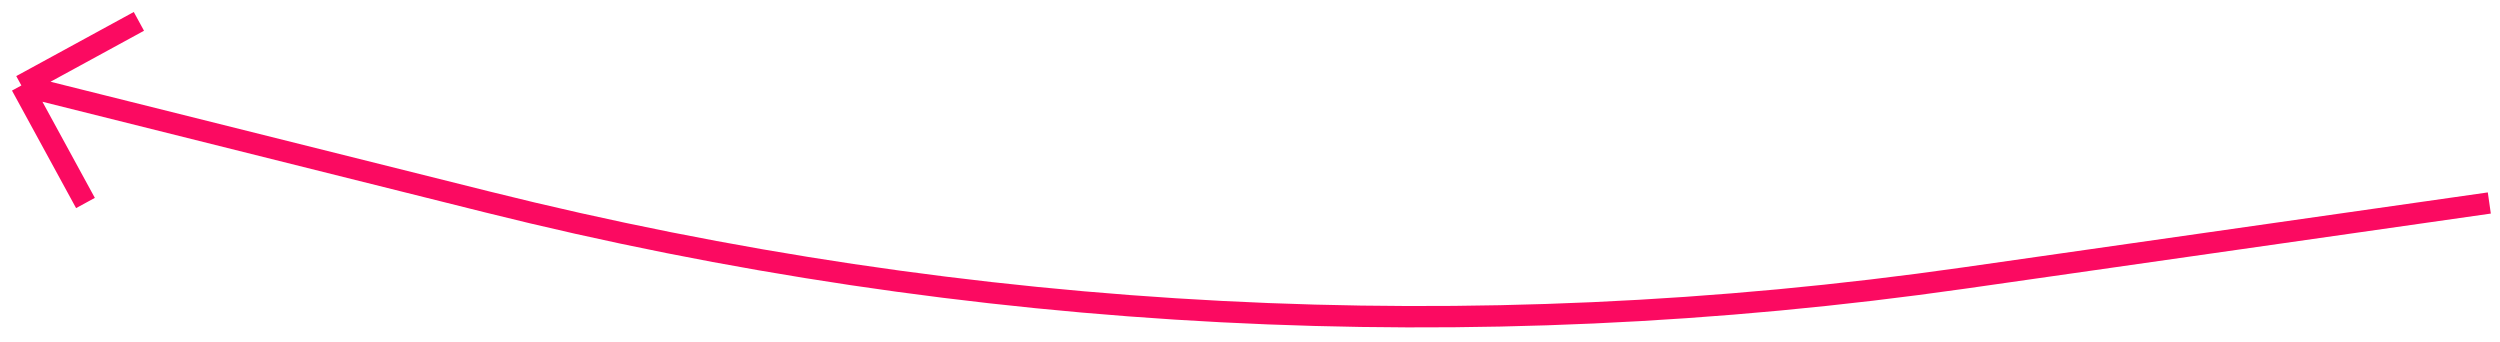
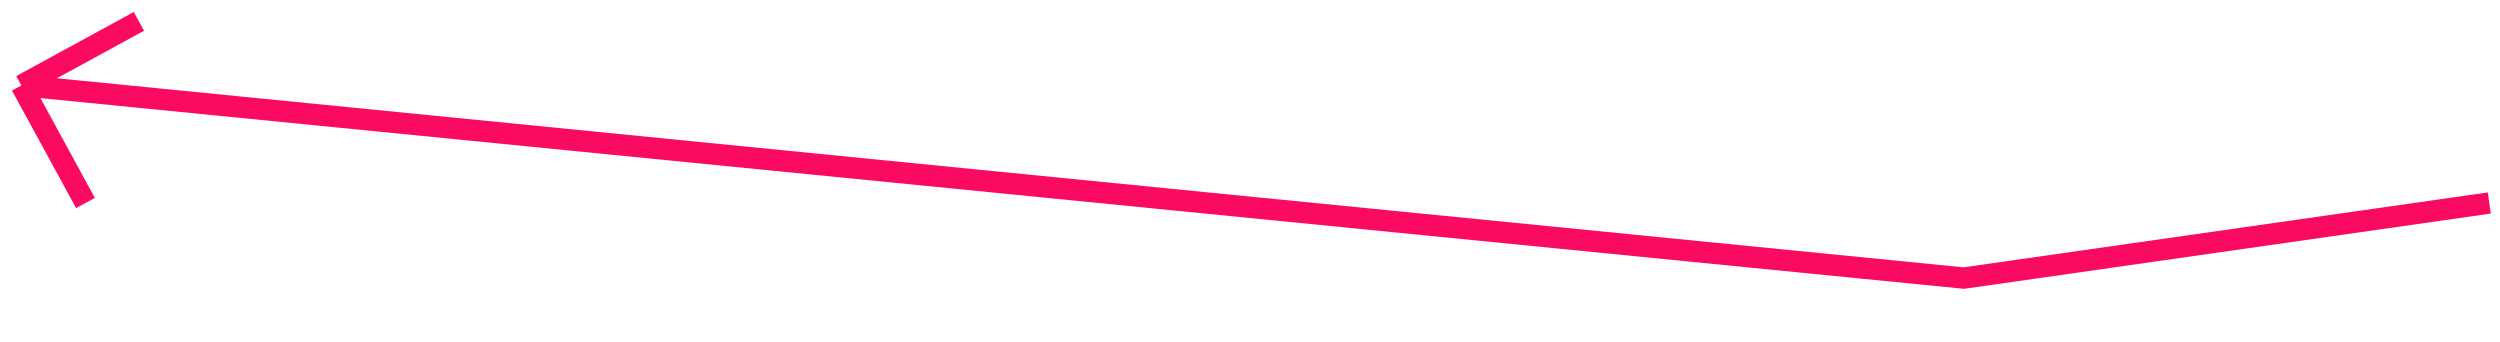
<svg xmlns="http://www.w3.org/2000/svg" width="117" height="16" viewBox="0 0 117 16" fill="none">
-   <path d="M116.5 9.5L91.905 13.014C68.854 16.307 45.383 15.096 22.793 9.448L1 4M1 4L6.5 1M1 4L4 9.5" stroke="#FB0A61" />
+   <path d="M116.5 9.5L91.905 13.014L1 4M1 4L6.5 1M1 4L4 9.5" stroke="#FB0A61" />
</svg>